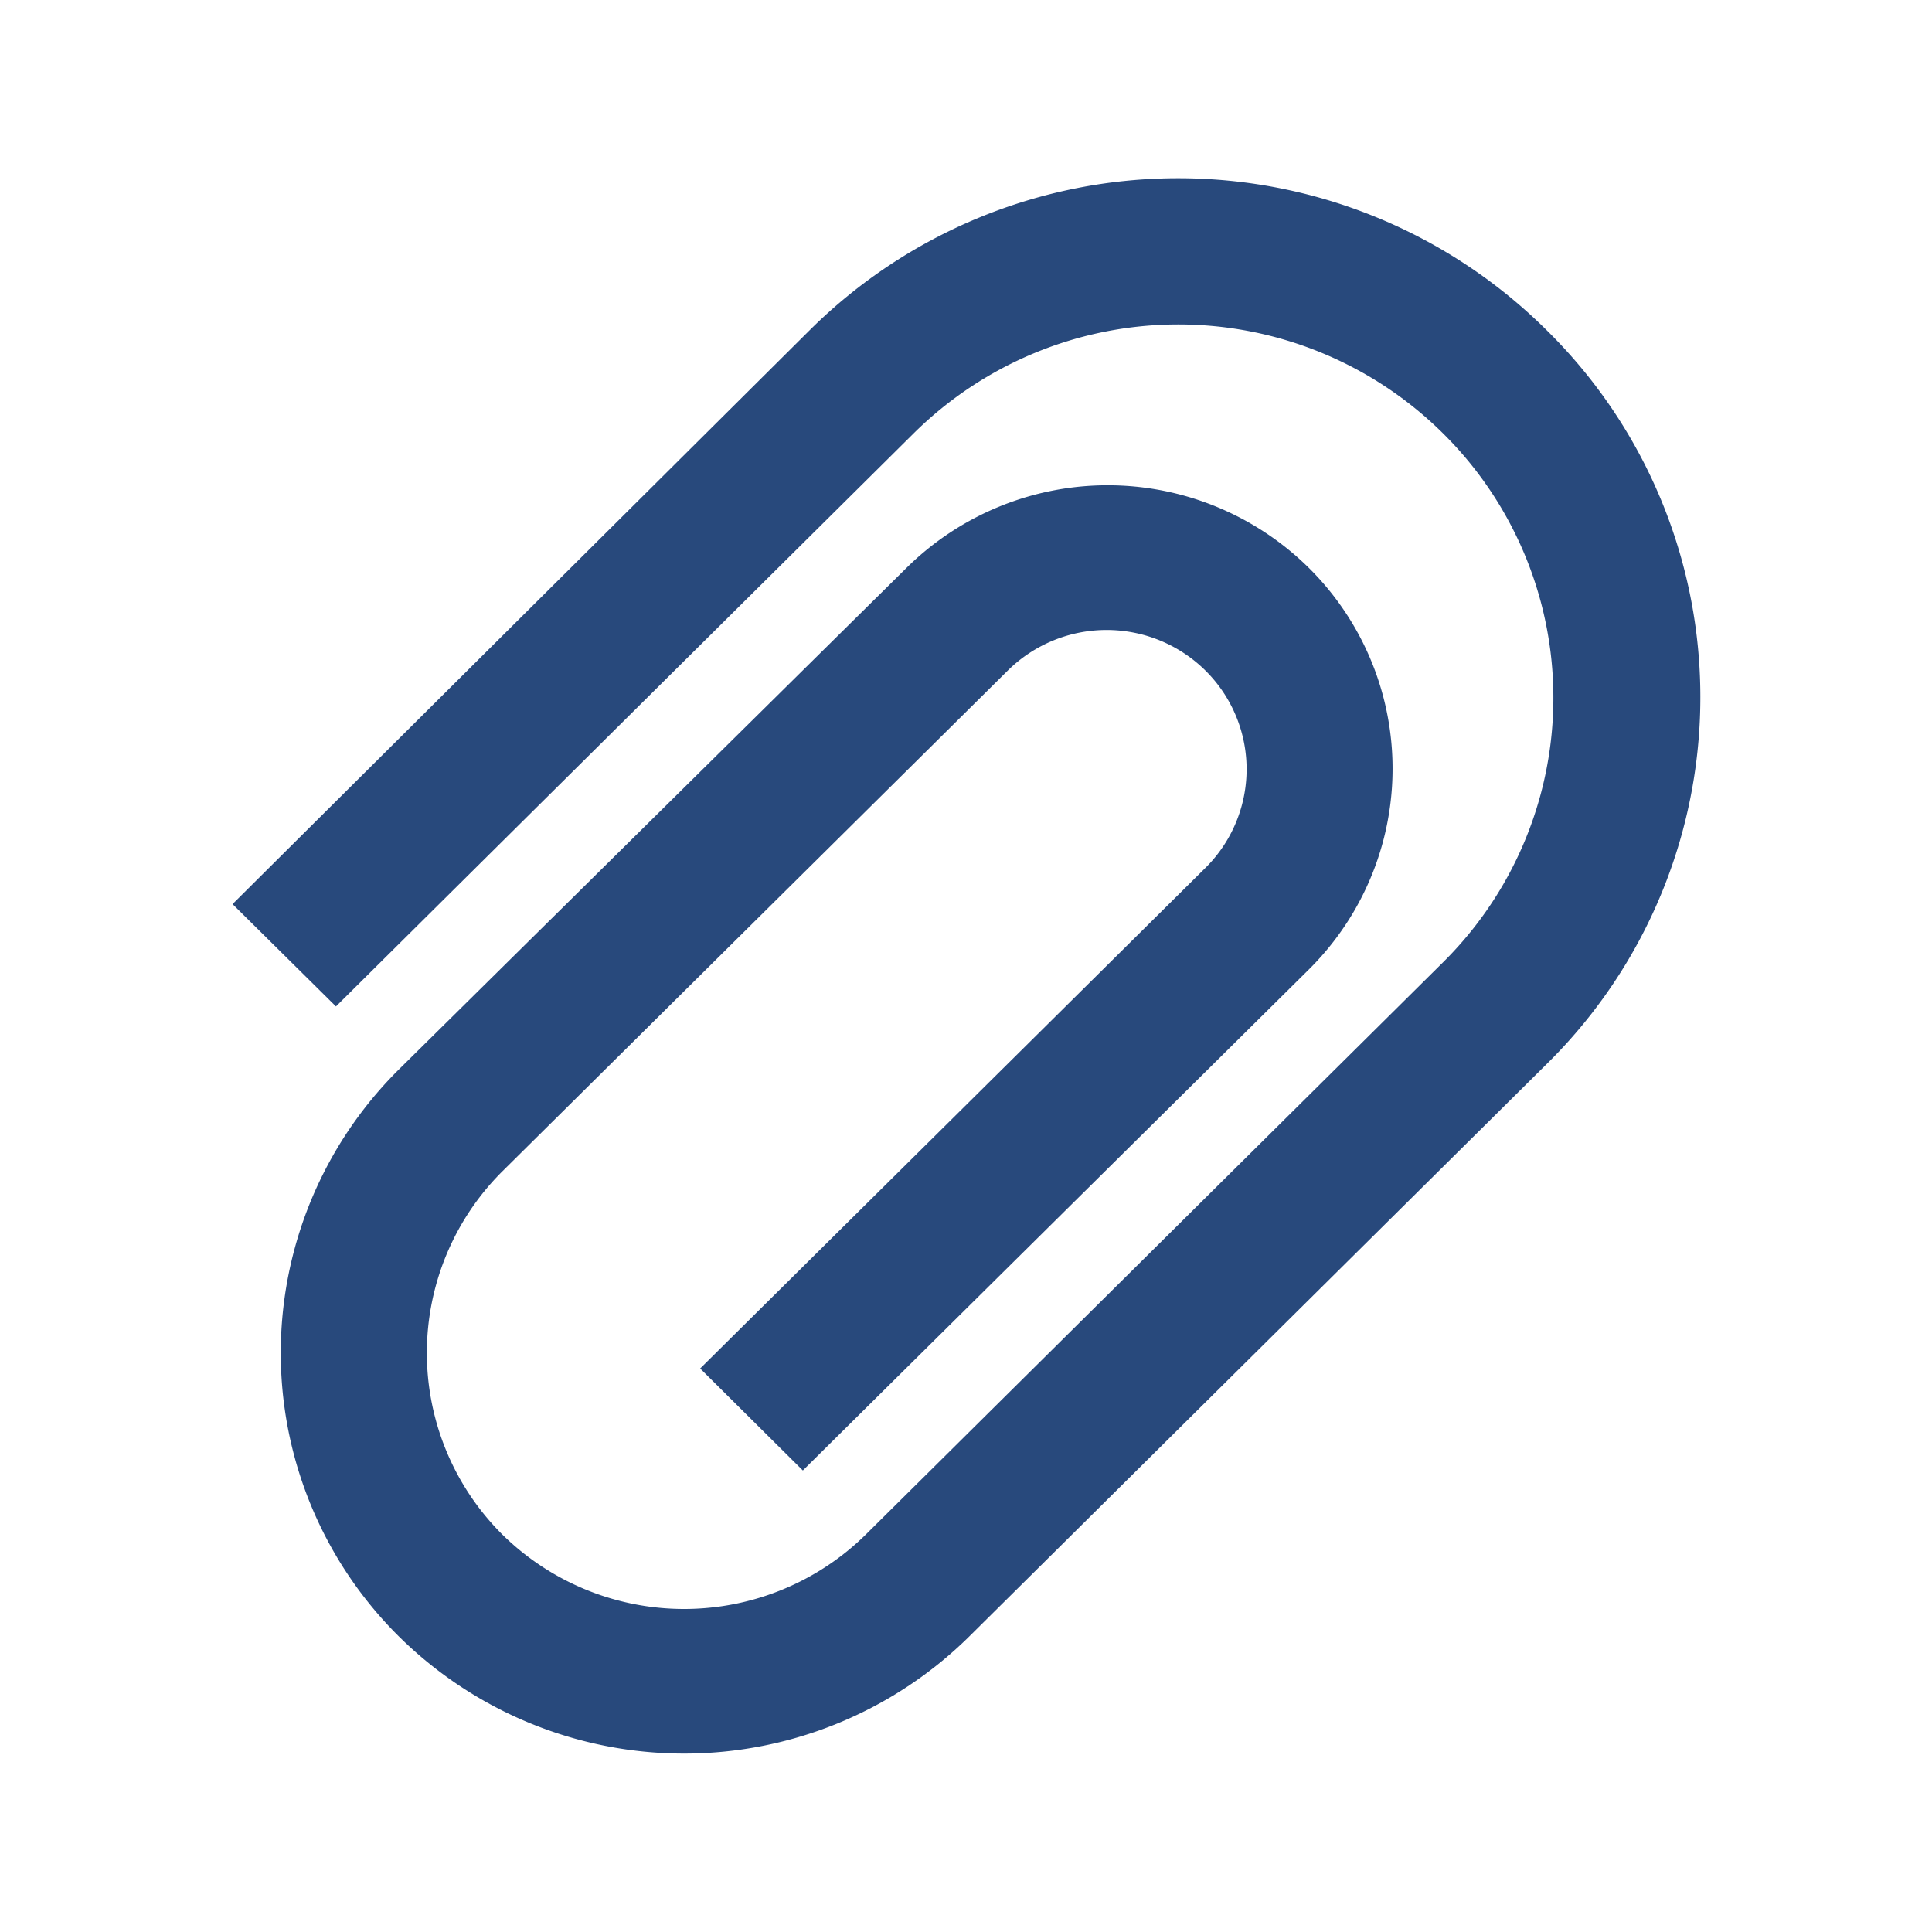
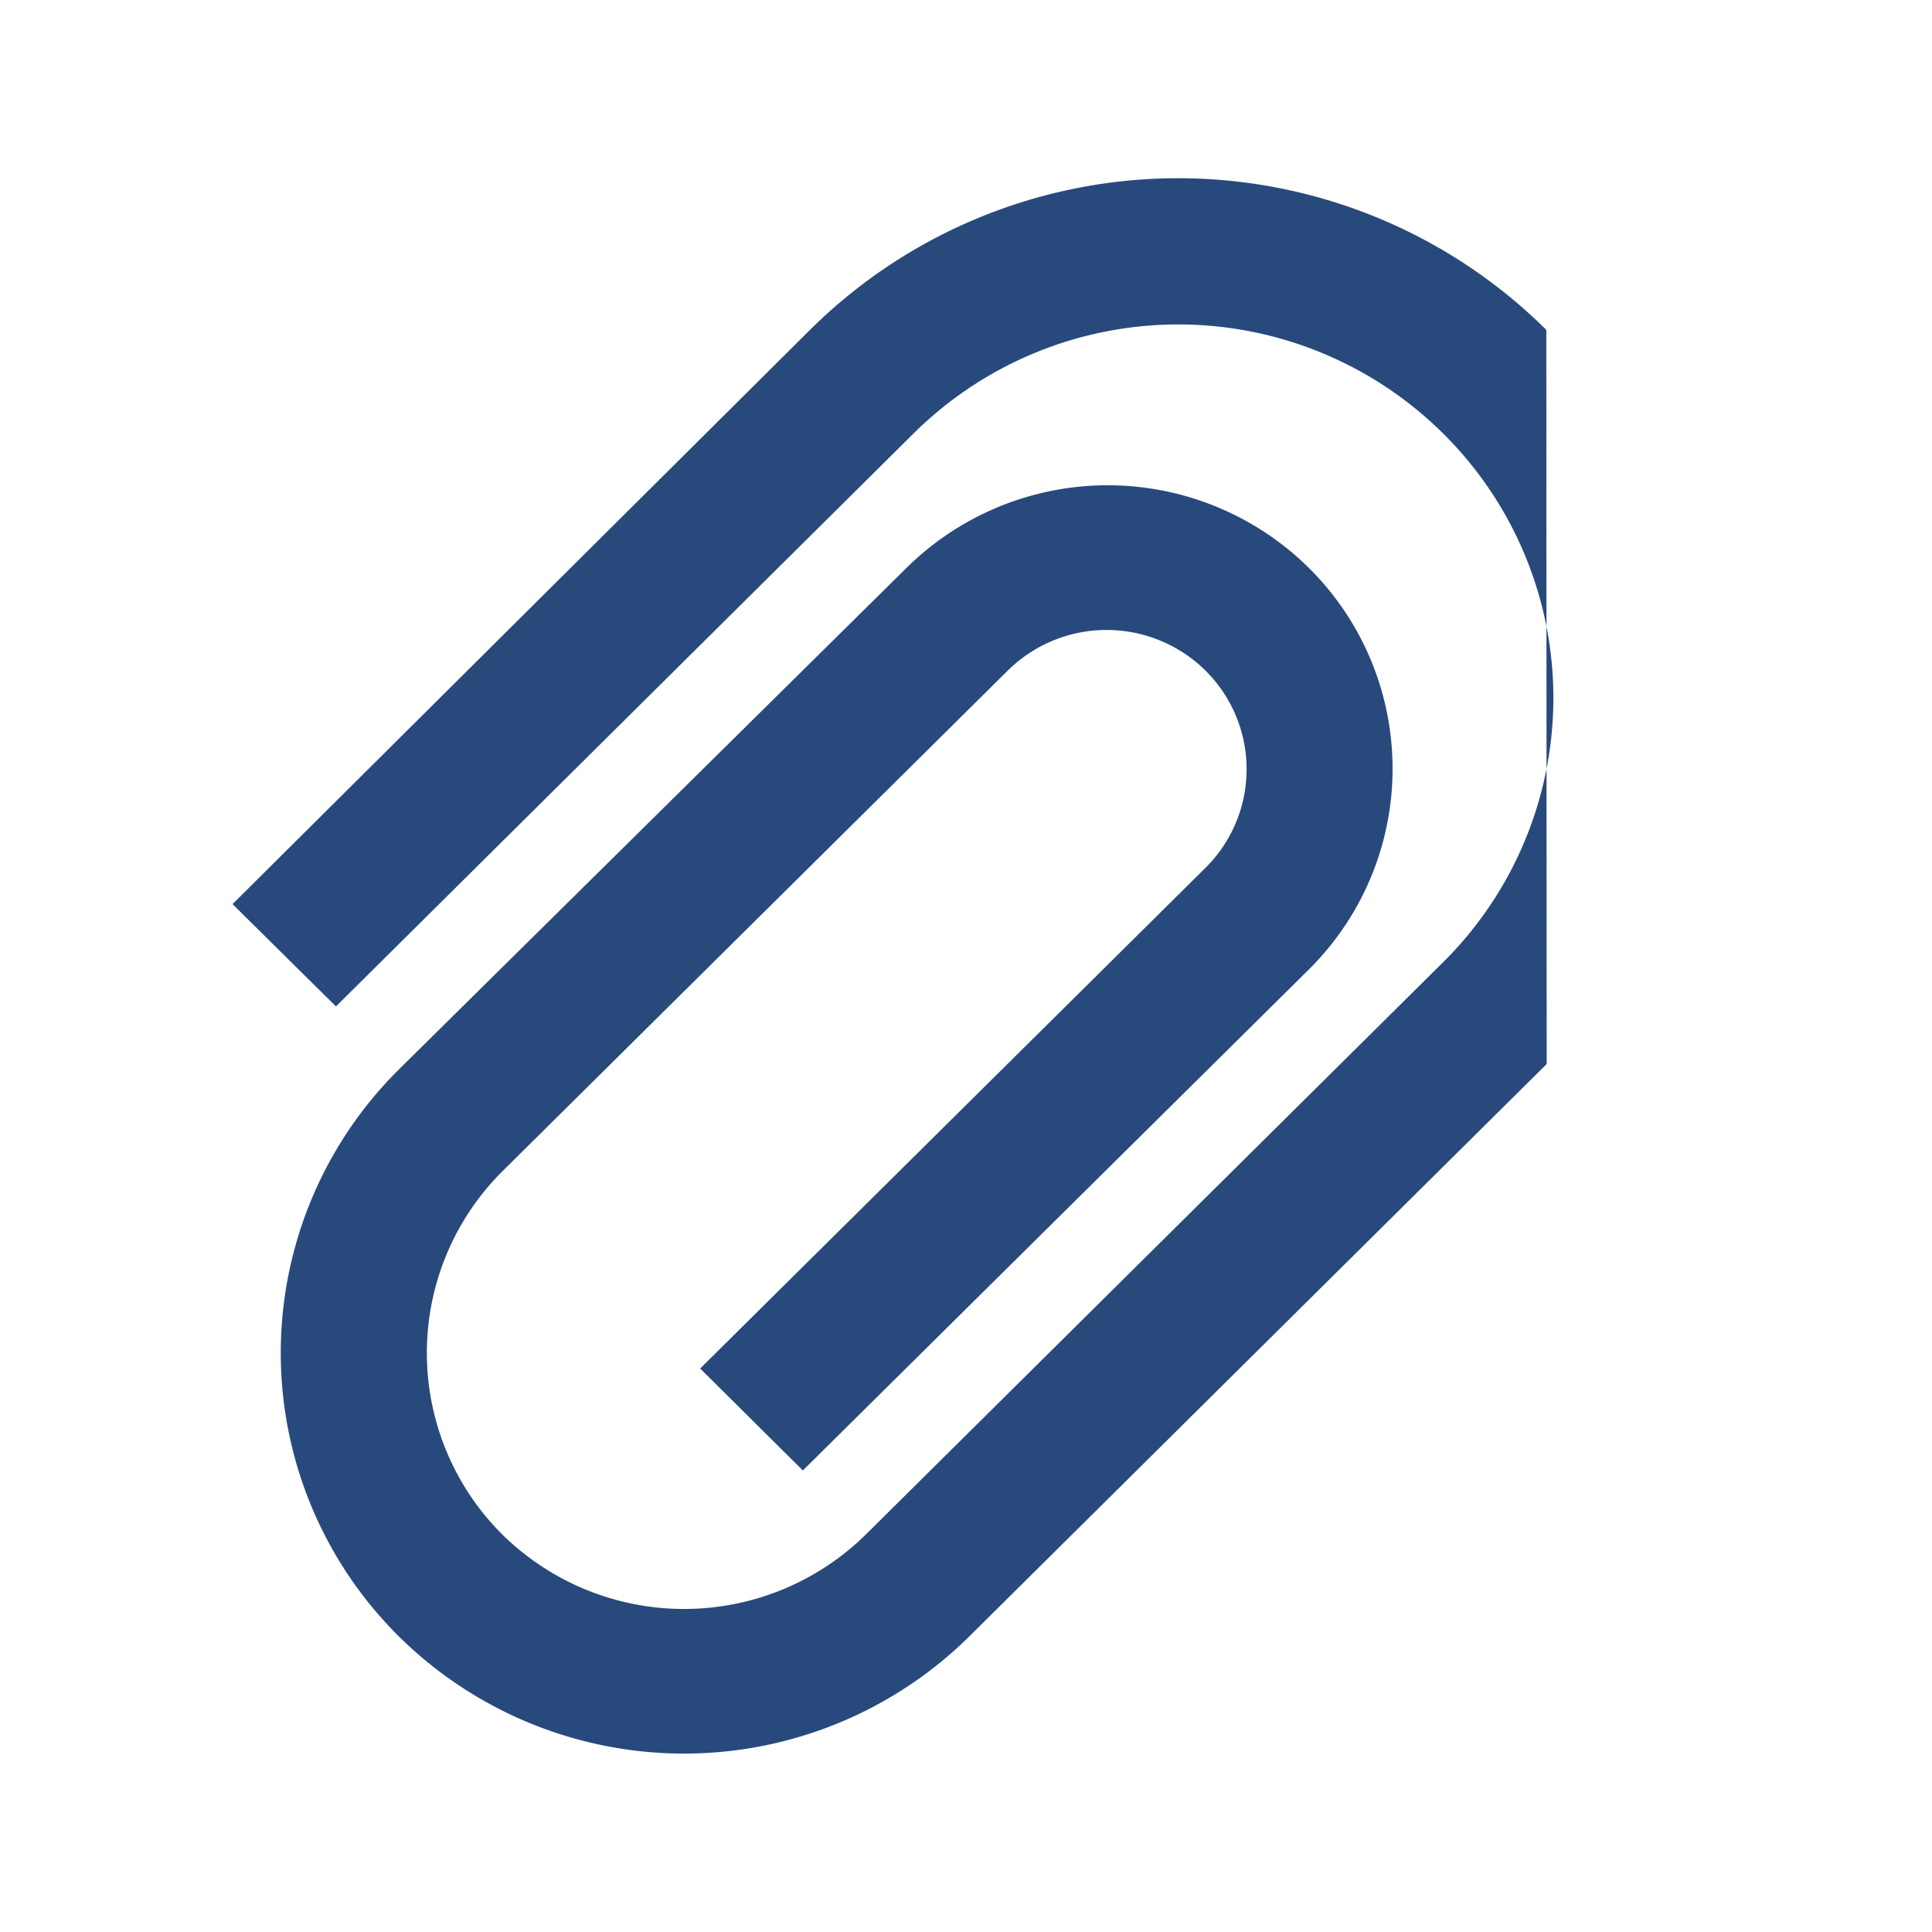
<svg xmlns="http://www.w3.org/2000/svg" width="16" height="16" viewBox="0 0 54 54">
-   <path d="M43.22 9.22a14.61 14.61 0 0 0-20.58 0L6.5 25.27l2.89 2.86 16.13-16a10.51 10.51 0 0 1 14.83 0 10.4 10.4 0 0 1 0 14.75l-16.14 16a7.24 7.24 0 0 1-10.18 0 7.16 7.16 0 0 1 0-10.13l14.13-14a3.93 3.93 0 0 1 5.54 0 3.88 3.88 0 0 1 0 5.5l-14.13 14 2.87 2.85 14.14-14a7.9 7.9 0 0 0 0-11.23 8 8 0 0 0-11.24 0L11.15 29.89a11.16 11.16 0 0 0 0 15.85 11.34 11.34 0 0 0 15.94 0l16.14-16a14.39 14.39 0 0 0-.01-20.52Z" fill="#28497c" />
+   <path d="M43.22 9.22a14.61 14.61 0 0 0-20.58 0L6.5 25.27l2.89 2.86 16.13-16a10.51 10.51 0 0 1 14.83 0 10.4 10.4 0 0 1 0 14.75l-16.14 16a7.24 7.24 0 0 1-10.18 0 7.16 7.16 0 0 1 0-10.13l14.13-14a3.93 3.93 0 0 1 5.54 0 3.88 3.88 0 0 1 0 5.5l-14.13 14 2.87 2.85 14.14-14a7.9 7.9 0 0 0 0-11.23 8 8 0 0 0-11.24 0L11.15 29.89a11.16 11.16 0 0 0 0 15.85 11.34 11.34 0 0 0 15.94 0l16.14-16Z" fill="#28497c" />
</svg>